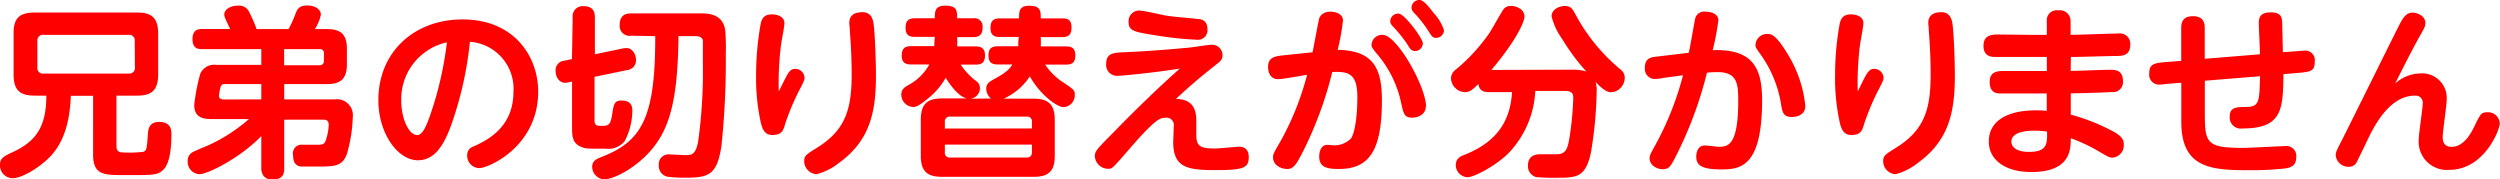
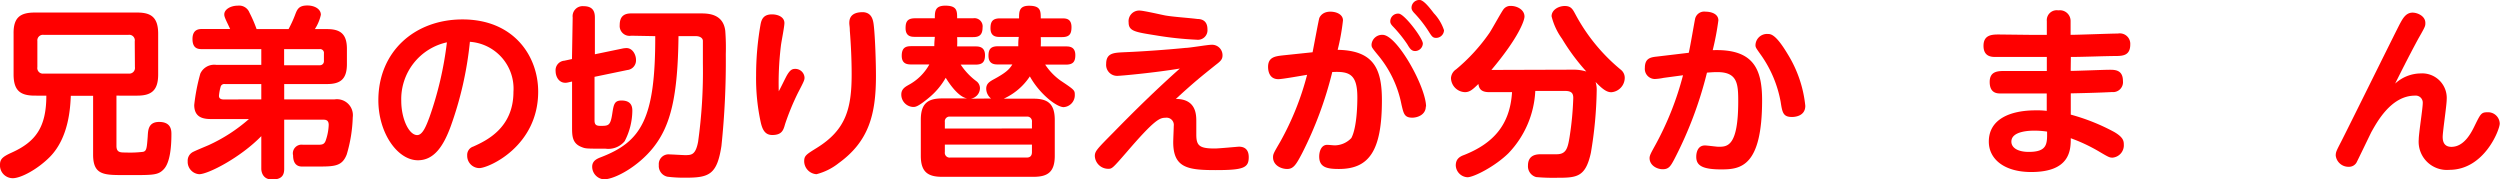
<svg xmlns="http://www.w3.org/2000/svg" width="287.03" height="20.59" viewBox="0 0 287.03 20.59">
  <defs>
    <style>.cls-1{fill:red;}</style>
  </defs>
  <title>faq-title04</title>
  <g id="レイヤー_2" data-name="レイヤー 2">
    <g id="レイヤー_1-2" data-name="レイヤー 1">
      <path class="cls-1" d="M13.37,16.75c0,.76.44.76,1.07.76a12.33,12.33,0,0,0,2-.08c.4-.1.42-.46.52-1.76C17,15,17,14,18.27,14c1.41,0,1.41,1,1.41,1.41,0,1.53-.17,3.25-.86,4s-1.28.69-4.56.69c-2.33,0-3.57,0-3.57-2.35V11H8.13c-.06,1.26-.19,4.75-2.39,7-1.39,1.41-3.32,2.46-4.28,2.46A1.47,1.47,0,0,1,0,18.89c0-.65.36-.92,1.32-1.36,2.77-1.24,4-2.92,4-6.55H4c-1.66,0-2.44-.57-2.44-2.44V3.88C1.53,2,2.33,1.44,4,1.44H15.75c1.6,0,2.41.55,2.41,2.44V8.54c0,1.85-.78,2.44-2.41,2.44H13.37Zm2.1-12A.64.64,0,0,0,14.76,4H5a.64.64,0,0,0-.71.71v3A.64.64,0,0,0,5,8.45h9.78a.65.65,0,0,0,.71-.74Z" />
      <path class="cls-1" d="M30,15.63C27.61,18.09,23.9,20,22.87,20a1.42,1.42,0,0,1-1.32-1.49,1.11,1.11,0,0,1,.5-1c.17-.13,1.55-.69,1.89-.84a18.81,18.81,0,0,0,4.64-3H24.42c-.82,0-2.12,0-2.12-1.62A22,22,0,0,1,23,8.45a1.75,1.75,0,0,1,1.85-1H30V5.64H23.23c-.42,0-1.13,0-1.13-1.16s.8-1.15,1.13-1.15h3.19c-.06-.15-.15-.32-.23-.5-.42-.86-.44-1-.44-1.18,0-.57.73-1,1.55-1a1.27,1.27,0,0,1,1.34.8,15,15,0,0,1,.82,1.89h3.67a13.26,13.26,0,0,0,.73-1.58c.25-.67.42-1.13,1.43-1.13.82,0,1.55.4,1.55,1.07a5,5,0,0,1-.69,1.64h1.39c1.53,0,2.29.55,2.29,2.27V7.36c0,1.74-.76,2.29-2.29,2.29H32.63v1.76h5.79a1.83,1.83,0,0,1,2.08,2.06,16.46,16.46,0,0,1-.69,4.26c-.52,1.34-1.36,1.39-3.25,1.39-.19,0-1.55,0-1.91,0s-1-.15-1-1.28a1,1,0,0,1,1.13-1.22l1.6,0c.55,0,.82,0,1-.44a6.12,6.12,0,0,0,.36-1.83c0-.55-.31-.61-.63-.61H32.63v5.65c0,.73-.29,1.22-1.39,1.22S30,19.69,30,19.37Zm0-4.22V9.65H25.83a.44.44,0,0,0-.48.25A5.55,5.55,0,0,0,25.14,11c0,.4.38.42.57.42Zm2.62-5.77V7.49h4.07a.46.46,0,0,0,.5-.5V6.14a.44.44,0,0,0-.5-.5Z" />
      <path class="cls-1" d="M51.72,14.58c-.8,2.14-1.85,3.82-3.74,3.82-2.33,0-4.54-3.11-4.54-6.89,0-5.58,4.16-9.28,9.66-9.28,5.92,0,8.69,4.24,8.69,8.29,0,6.28-5.69,8.78-6.76,8.78a1.41,1.41,0,0,1-1.39-1.47,1,1,0,0,1,.69-1c1.49-.67,4.62-2.12,4.62-6.28a5.39,5.39,0,0,0-5-5.75A40.54,40.54,0,0,1,51.72,14.58Zm-5.65-3c0,2.06.88,3.93,1.83,3.93.65,0,1.07-1.16,1.41-2.06a39.81,39.81,0,0,0,2-8.59A6.67,6.67,0,0,0,46.07,11.58Z" />
      <path class="cls-1" d="M65.75,2A1.15,1.15,0,0,1,67,.71c1.15,0,1.3.71,1.3,1.32v4.2l3.13-.65a2.53,2.53,0,0,1,.5-.06c.71,0,1.09.78,1.09,1.34a1.11,1.11,0,0,1-1,1.18l-3.76.78v5c0,.5.19.63.67.63.92,0,1.15,0,1.36-1.36.17-1.09.23-1.55,1.07-1.55,1.18,0,1.24.78,1.24,1.18a7.75,7.75,0,0,1-.88,3.49,2.43,2.43,0,0,1-2.2.86c-2.2,0-2.29,0-2.75-.19-1.09-.42-1.09-1.3-1.09-2.33V9.36l-.48.11c-.94.21-1.41-.59-1.41-1.32a1.09,1.09,0,0,1,1-1.18l.88-.19Zm6.72,2.1a1.13,1.13,0,0,1-1.32-1.22c0-1,.5-1.34,1.32-1.34h7.94c.82,0,2.62,0,2.86,2a25.94,25.94,0,0,1,.06,2.69,93.21,93.21,0,0,1-.5,10.52c-.5,3.28-1.41,3.65-4.07,3.65a15.3,15.3,0,0,1-2.12-.11,1.26,1.26,0,0,1-1-1.34,1.12,1.12,0,0,1,1.26-1.22c.29,0,1.49.08,1.74.08.73,0,1.22,0,1.51-1.53a58.49,58.49,0,0,0,.55-9c0-.5,0-2.25,0-2.58s-.34-.55-.8-.55h-2c-.08,6.93-.9,10.27-2.88,12.77-1.74,2.2-4.43,3.67-5.69,3.67a1.46,1.46,0,0,1-1.34-1.45c0-.65.5-.9,1-1.09,4.66-1.79,6.26-4.43,6.24-13.9Z" />
-       <path class="cls-1" d="M90.28,8.77c.38-.69.63-.86,1-.86a1.06,1.06,0,0,1,1.09,1c0,.27-.06.42-.76,1.76a28.3,28.3,0,0,0-1.47,3.57c-.19.67-.34,1.26-1.47,1.26-.8,0-1.13-.55-1.34-1.51a23.62,23.62,0,0,1-.52-5.33,33.47,33.47,0,0,1,.5-5.79c.1-.57.29-1.22,1.32-1.22.67,0,1.43.29,1.43,1,0,.42-.36,2.2-.4,2.58a35.36,35.36,0,0,0-.25,5.25C89.61,10.13,90,9.31,90.28,8.77ZM100.34,3.1c.13,1.24.23,3.95.23,5.63,0,4.41-.82,7.5-4.28,10A6.83,6.83,0,0,1,93.74,20a1.51,1.51,0,0,1-1.41-1.47c0-.65.21-.78,1.45-1.55,3.32-2.06,4-4.47,4-8.46,0-1.64-.08-3.36-.21-5,0-.44-.06-.65-.06-.86,0-.4.06-1.3,1.64-1.26C100.17,1.5,100.27,2.41,100.34,3.1Z" />
+       <path class="cls-1" d="M90.28,8.77c.38-.69.63-.86,1-.86a1.06,1.06,0,0,1,1.09,1c0,.27-.06.42-.76,1.76a28.3,28.3,0,0,0-1.47,3.57c-.19.67-.34,1.26-1.47,1.26-.8,0-1.13-.55-1.34-1.51a23.62,23.62,0,0,1-.52-5.33,33.47,33.47,0,0,1,.5-5.79c.1-.57.29-1.22,1.32-1.22.67,0,1.43.29,1.43,1,0,.42-.36,2.2-.4,2.58a35.36,35.36,0,0,0-.25,5.25C89.61,10.13,90,9.31,90.28,8.77M100.34,3.1c.13,1.24.23,3.95.23,5.63,0,4.41-.82,7.5-4.28,10A6.83,6.83,0,0,1,93.74,20a1.51,1.51,0,0,1-1.41-1.47c0-.65.21-.78,1.45-1.55,3.32-2.06,4-4.47,4-8.46,0-1.64-.08-3.36-.21-5,0-.44-.06-.65-.06-.86,0-.4.06-1.3,1.64-1.26C100.17,1.5,100.27,2.41,100.34,3.1Z" />
      <path class="cls-1" d="M113.78,11.31a1.47,1.47,0,0,1-.55-1.13c0-.55.36-.78.73-1,1.53-.82,1.91-1.2,2.27-1.78H114.6c-.38,0-1.11,0-1.11-1,0-.78.29-1.09,1.11-1.09h2.31c0-.4,0-.67.06-1.07h-2.16c-.38,0-1.09,0-1.09-1,0-.74.23-1.13,1.09-1.13H117c0-.76,0-1.45,1.15-1.45,1.34,0,1.34.61,1.34,1.45h2.44c.42,0,1.09,0,1.09,1,0,.76-.21,1.15-1.09,1.15h-2.44a9.16,9.16,0,0,1,0,1.07h2.88c.36,0,1.09,0,1.09,1,0,.76-.27,1.09-1.09,1.09H120a7,7,0,0,0,1.76,1.83c1.6,1.07,1.64,1.11,1.64,1.64a1.37,1.37,0,0,1-1.28,1.41c-.82,0-2.79-1.55-3.88-3.53a7.13,7.13,0,0,1-3,2.56h3.42c1.62,0,2.44.57,2.44,2.44v4.12c0,1.87-.82,2.41-2.44,2.41h-10.5c-1.62,0-2.44-.55-2.44-2.41V13.74c0-1.85.8-2.44,2.44-2.44h2.9c-1.13-.15-2.31-2.1-2.48-2.37a8.24,8.24,0,0,1-2,2.35c-1.22,1-1.49,1-1.74,1a1.42,1.42,0,0,1-1.36-1.43c0-.61.42-.86.82-1.09A5.91,5.91,0,0,0,106.7,7.4h-2.08c-.46,0-1.09-.06-1.09-1S104,5.3,104.62,5.3h2.65c0-.21,0-.42.06-1.07h-2.27c-.38,0-1.09,0-1.09-1,0-.74.21-1.13,1.09-1.13h2.27c0-.76,0-1.45,1.2-1.45,1.36,0,1.36.61,1.36,1.45h1.83a.94.94,0,0,1,1.09,1.07c0,.95-.52,1.09-1.09,1.09h-1.83a9.68,9.68,0,0,1,0,1.07H112c.32,0,1.09,0,1.09,1,0,.76-.27,1.09-1.09,1.09h-1.7a7.62,7.62,0,0,0,1.81,1.91,1,1,0,0,1,.4.8,1.23,1.23,0,0,1-1.07,1.2Zm4.7,3.44V14a.54.54,0,0,0-.61-.61h-8.78a.54.54,0,0,0-.61.61v.76Zm0,1.85h-10v.86a.55.55,0,0,0,.61.63h8.78c.29,0,.61-.1.61-.63Z" />
      <path class="cls-1" d="M128.27,8.71A1.26,1.26,0,0,1,127,7.34c0-1.26.88-1.28,2-1.34,2.06-.08,5-.29,7.1-.5.48,0,2.54-.36,3-.36a1.2,1.2,0,0,1,1.26,1.22c0,.46-.23.67-.78,1.09-1.76,1.41-2.5,2-4.58,3.91,2.35,0,2.35,1.83,2.35,2.6,0,.23,0,1.26,0,1.49,0,1.3.38,1.6,2.14,1.6.42,0,2.67-.21,2.75-.21.86,0,1.13.55,1.13,1.2,0,1.24-.61,1.49-3.8,1.49s-4.87-.25-4.87-3.21c0-.29.06-1.6.06-1.85a.83.83,0,0,0-.94-.95c-.67,0-1.24.19-4.47,3.95-1.64,1.89-1.68,1.91-2.12,1.91a1.54,1.54,0,0,1-1.53-1.45c0-.57.21-.78,2.16-2.75,2.46-2.52,5-5,7.6-7.31C132.57,8.35,128.69,8.71,128.27,8.71Zm2.54-7.5c.48,0,2.6.5,3,.57,1,.17,2.67.27,3.67.4.44,0,1.15.15,1.15,1.18a1.1,1.1,0,0,1-1.24,1.2,38.55,38.55,0,0,1-4.68-.5c-2.39-.38-3.13-.48-3.13-1.49A1.22,1.22,0,0,1,130.81,1.21Z" />
      <path class="cls-1" d="M150.7,6c.13-.63.71-3.8.78-3.95s.36-.71,1.26-.71c.71,0,1.45.32,1.45,1a25.16,25.16,0,0,1-.61,3.38c4.12.08,5.08,2.14,5.08,5.79,0,5.77-1.45,7.89-4.93,7.89-1.34,0-2.27-.17-2.27-1.43,0-.57.23-1.34.92-1.34.15,0,.76.06.86.06a2.67,2.67,0,0,0,1.91-.84c.67-1.26.69-4.09.69-4.68,0-2.65-.92-3-2.88-2.9a43.24,43.24,0,0,1-3.46,9.32c-.69,1.32-1,1.81-1.72,1.81s-1.62-.44-1.62-1.34c0-.38.08-.5.84-1.81a32.31,32.31,0,0,0,3.07-7.66c-.52.08-2.83.5-3.3.5-1,0-1.18-.88-1.18-1.41,0-1.11.8-1.22,1.68-1.32Zm13,6.21c0,1-1,1.3-1.55,1.3-.92,0-1-.48-1.24-1.49a12.63,12.63,0,0,0-2.56-5.52c-.88-1.07-.88-1.07-.88-1.41A1.22,1.22,0,0,1,158.74,4C160.4,4,163.73,10,163.73,12.25ZM163.36,5a.9.9,0,0,1-.88.86c-.42,0-.61-.27-.92-.8A15.31,15.31,0,0,0,159.89,3c-.27-.29-.27-.44-.27-.57a.89.89,0,0,1,1-.86C161.3,1.67,163.36,4.4,163.36,5Zm1.3-3.44a5.26,5.26,0,0,1,1.13,1.91.91.91,0,0,1-.9.88c-.4,0-.5-.17-.9-.8a13.78,13.78,0,0,0-1.66-2.1c-.27-.31-.27-.46-.27-.59a.9.9,0,0,1,1-.86C163.52.1,164.13.87,164.66,1.57Z" />
      <path class="cls-1" d="M180.58,8a5,5,0,0,1,1.55.21,24,24,0,0,1-2.79-3.76,7.44,7.44,0,0,1-1.2-2.58c0-.74.8-1.18,1.51-1.18s.9.34,1.22.94a21.1,21.1,0,0,0,5.25,6.4,1.18,1.18,0,0,1,.42.9A1.67,1.67,0,0,1,185,10.59c-.52,0-1-.34-1.81-1.18a3,3,0,0,1,.13,1,46.35,46.35,0,0,1-.67,7.14c-.63,2.86-1.66,2.86-4.05,2.86a20.72,20.72,0,0,1-2.23-.08,1.28,1.28,0,0,1-.94-1.32c0-1.3,1.09-1.3,1.53-1.3l1.76,0c1.11,0,1.28-.71,1.49-2a35.76,35.76,0,0,0,.42-4.45c0-.48-.13-.82-.94-.82h-3.42a11.1,11.1,0,0,1-3.07,7.14c-1.55,1.53-4,2.77-4.72,2.77A1.42,1.42,0,0,1,167.14,19c0-.69.38-1,.94-1.2,3.34-1.32,5.29-3.44,5.52-7.22H171c-.69,0-1.18-.19-1.26-.94-.67.65-1,.94-1.55.94a1.66,1.66,0,0,1-1.6-1.62,1.3,1.3,0,0,1,.59-1A20.92,20.92,0,0,0,171,3.79c.29-.42,1.36-2.39,1.64-2.75a1,1,0,0,1,.82-.36c.76,0,1.57.46,1.57,1.22,0,.44-.65,2.39-3.8,6.13Z" />
      <path class="cls-1" d="M193.89,6.06c.15-.59.65-3.55.71-3.8a1.07,1.07,0,0,1,1.22-.92c.61,0,1.47.23,1.47,1a31.13,31.13,0,0,1-.65,3.42c4.7-.17,5.67,2.18,5.67,5.75,0,7.64-2.48,7.94-4.68,7.94S194.75,19,194.75,18c0-.13,0-1.3,1-1.3.25,0,1.34.15,1.55.15,1,0,2.27,0,2.27-5.21,0-2-.08-3.36-2.39-3.36-.29,0-.44,0-1.2.06a44.87,44.87,0,0,1-3.78,10c-.4.74-.61,1.09-1.3,1.09s-1.51-.46-1.51-1.28c0-.32.21-.67.67-1.51a34.79,34.79,0,0,0,3.17-8L191,8.94a6.27,6.27,0,0,1-1,.13,1.16,1.16,0,0,1-1.15-1.28c0-1.13.69-1.22,1.43-1.3Zm11.38.19a13.94,13.94,0,0,1,2,5.9c0,1.28-1.39,1.28-1.53,1.28-1,0-1.11-.48-1.3-1.74a13.47,13.47,0,0,0-2.2-5.29c-.61-.86-.69-.95-.69-1.22a1.32,1.32,0,0,1,1.39-1.28C203.3,3.9,203.87,3.9,205.27,6.25Z" />
-       <path class="cls-1" d="M214.16,8.77c.38-.69.63-.86,1-.86a1.06,1.06,0,0,1,1.09,1c0,.27-.06.42-.76,1.76a28.3,28.3,0,0,0-1.47,3.57c-.19.67-.34,1.26-1.47,1.26-.8,0-1.13-.55-1.34-1.51a23.62,23.62,0,0,1-.52-5.33,33.47,33.47,0,0,1,.5-5.79c.11-.57.29-1.22,1.32-1.22.67,0,1.43.29,1.43,1,0,.42-.36,2.2-.4,2.58a35.36,35.36,0,0,0-.25,5.25C213.49,10.13,213.86,9.31,214.16,8.77ZM224.21,3.1c.13,1.24.23,3.95.23,5.63,0,4.41-.82,7.5-4.28,10A6.83,6.83,0,0,1,217.62,20a1.51,1.51,0,0,1-1.41-1.47c0-.65.21-.78,1.45-1.55,3.32-2.06,4-4.47,4-8.46,0-1.64-.08-3.36-.21-5,0-.44-.06-.65-.06-.86,0-.4.06-1.3,1.64-1.26C224,1.5,224.15,2.41,224.21,3.1Z" />
      <path class="cls-1" d="M237.74,8.14c.71,0,3.82-.13,4.45-.13s1.55,0,1.55,1.3a1.14,1.14,0,0,1-1.24,1.26c-.17,0-1.28.08-4.75.15v2.44a23.33,23.33,0,0,1,5,2c1,.59,1.09,1,1.09,1.43a1.42,1.42,0,0,1-1.3,1.51c-.34,0-.46-.06-1.64-.76a19.23,19.23,0,0,0-3.15-1.47c0,1.34-.06,3.88-4.54,3.88-3.11,0-4.87-1.49-4.87-3.49,0-2.6,2.48-3.59,5.37-3.59a9.22,9.22,0,0,1,1.28.06v-2c-1.43,0-4.72,0-5.35,0-.42,0-1.2-.08-1.2-1.32s.94-1.26,1.74-1.26H235V6.54c-1.68,0-4.28,0-5.86,0-.44,0-1.41,0-1.41-1.28s1-1.3,1.78-1.3L233,4h2V2.43a1.14,1.14,0,0,1,1.32-1.24,1.23,1.23,0,0,1,1.41,1.22V4c.86,0,4.66-.15,5.44-.15a1.2,1.2,0,0,1,1.41,1.26c0,1.26-.86,1.3-1.55,1.32-1.24,0-3.86.11-5.27.11ZM233.6,15c-.42,0-2.67,0-2.67,1.26,0,.69.71,1.18,2,1.18,2.12,0,2.12-.92,2.1-2.33A9.78,9.78,0,0,0,233.6,15Z" />
-       <path class="cls-1" d="M263.3,5.91l1.26-.1a1.1,1.1,0,0,1,1.2,1.26c0,1.15-.46,1.18-2.35,1.34l-1.24.1c-.06,4-.1,6.24-4.7,6.24A1.27,1.27,0,0,1,256,13.39c0-1.07.73-1.09,1.76-1.11,1.64,0,1.64-.48,1.72-3.53l-6.34.52v3.3c0,3.76,0,4.41,4.33,4.41.78,0,4.66-.21,4.87-.21a1.14,1.14,0,0,1,1.3,1.22c0,1.07-.63,1.26-1.36,1.36a37.33,37.33,0,0,1-4.39.19c-4.24,0-7.45-.4-7.45-5.54V9.5l-1.28.1c-.19,0-1,.11-1.18.11a1.13,1.13,0,0,1-1.22-1.28c0-1.15.57-1.2,2.33-1.34l1.34-.1V3.29c0-.46,0-1.43,1.34-1.43s1.36.94,1.36,1.43V6.75l6.34-.52c0-.57-.13-3-.13-3.55s.06-1.26,1.36-1.26,1.28.69,1.32,1.11c0,.17.06,2.31.08,3.46Z" />
      <path class="cls-1" d="M277.91,8.43a2.82,2.82,0,0,1,3,3c0,.67-.46,3.67-.46,4.28,0,.38.06,1.15,1,1.15,1.47,0,2.29-1.62,2.71-2.5.63-1.28.73-1.47,1.41-1.47a1.34,1.34,0,0,1,1.43,1.3c0,.69-1.76,5.31-5.79,5.31A3.24,3.24,0,0,1,277.7,16c0-.67.46-3.55.46-4.14a.81.81,0,0,0-.9-.88c-2.79,0-4.43,3.19-5,4.18-.27.55-1.64,3.4-1.72,3.53a1,1,0,0,1-.88.46,1.47,1.47,0,0,1-1.49-1.28c0-.42.08-.55.65-1.66,1.09-2.14,6.45-13,6.74-13.52s.65-1.24,1.43-1.24c.55,0,1.47.38,1.47,1.18,0,.36,0,.4-.78,1.76-.31.57-1.22,2.25-2.69,5.21A4.39,4.39,0,0,1,277.91,8.43Z" />
    </g>
  </g>
</svg>